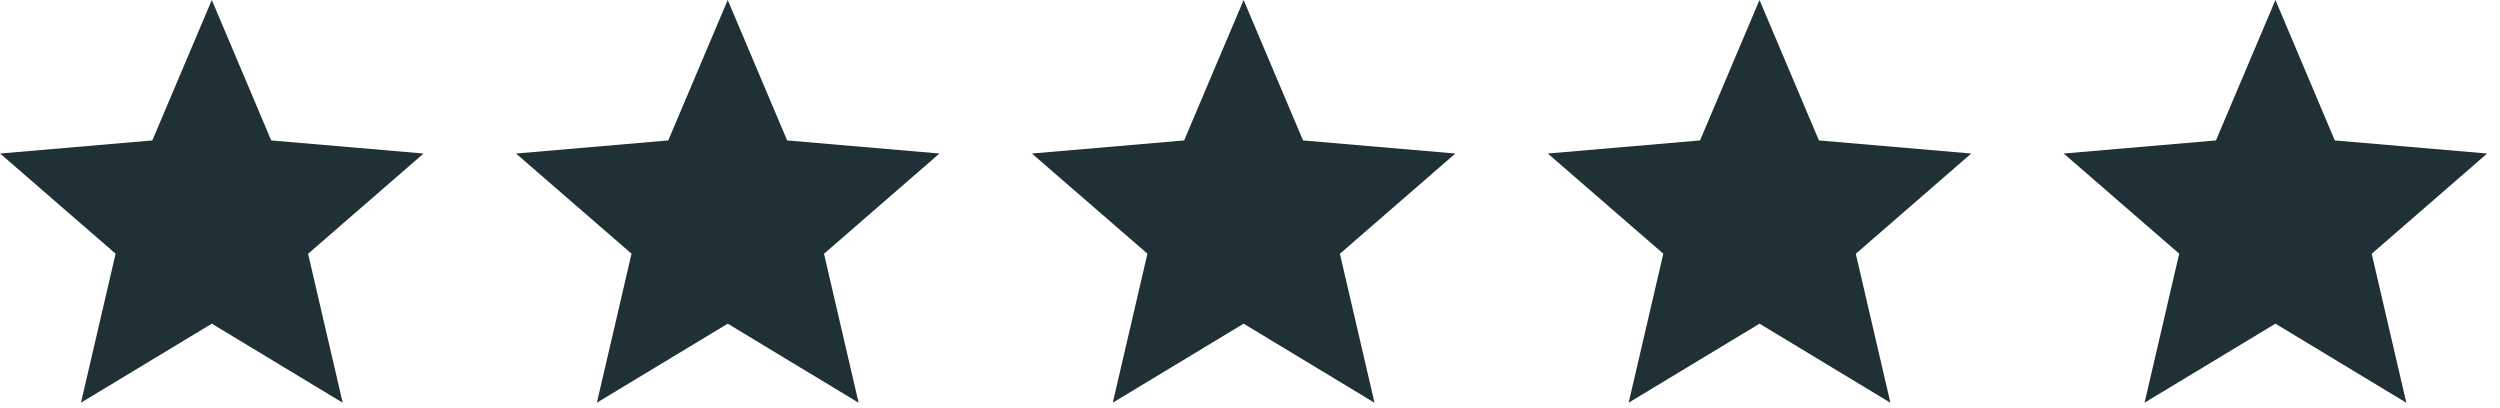
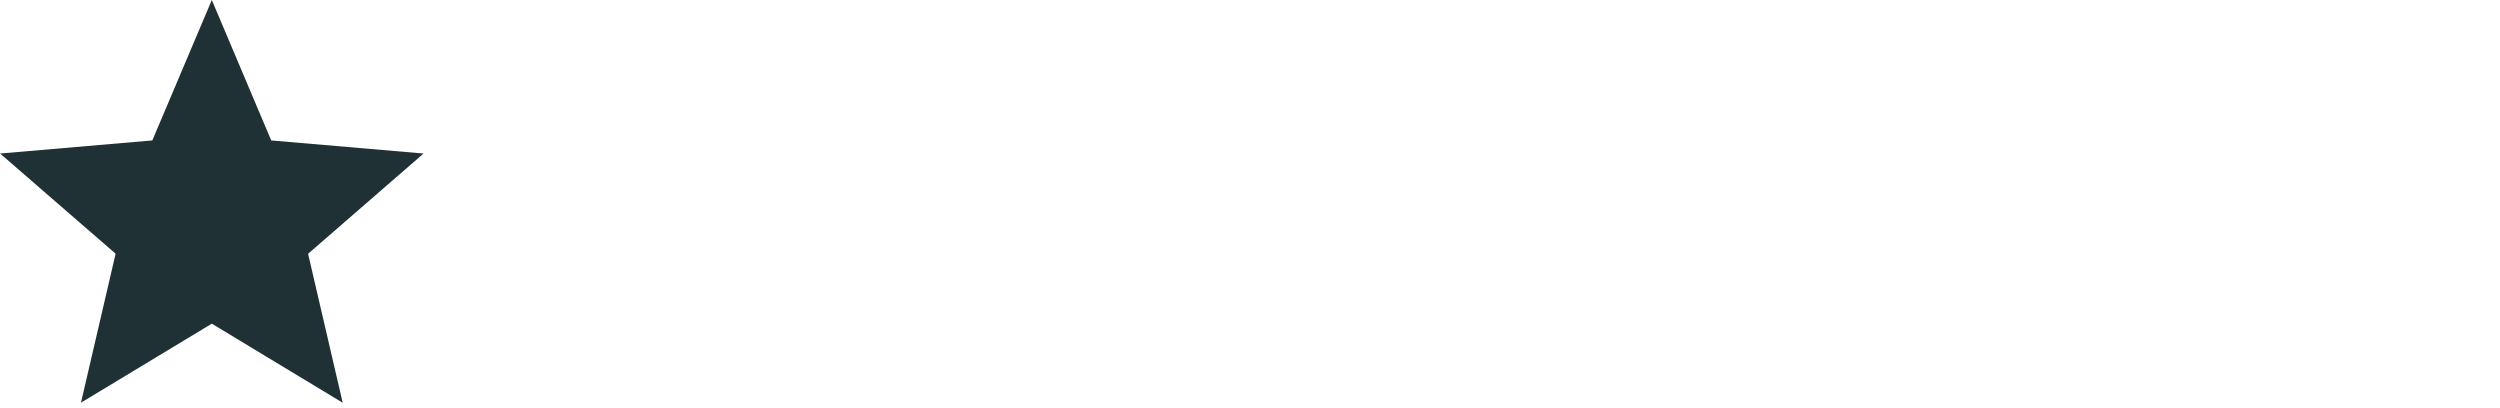
<svg xmlns="http://www.w3.org/2000/svg" width="98" height="16" viewBox="0 0 98 16" fill="none">
  <path d="M8.303 12.688L13.434 15.788L12.077 9.948L16.603 6.018L10.632 5.505L8.303 0L5.971 5.505L0.003 6.018L4.532 9.945L3.174 15.785L8.303 12.688Z" fill="#203136" />
-   <path d="M28.527 12.688L33.658 15.788L32.301 9.948L36.827 6.018L30.856 5.505L28.527 0L26.195 5.505L20.227 6.018L24.756 9.945L23.398 15.785L28.527 12.688Z" fill="#203136" />
-   <path d="M68.973 12.688L74.104 15.788L72.747 9.948L77.273 6.018L71.302 5.505L68.973 0L66.641 5.505L60.673 6.018L65.202 9.945L63.844 15.785L68.973 12.688Z" fill="#203136" />
-   <path d="M48.75 12.688L53.881 15.788L52.524 9.948L57.05 6.018L51.079 5.505L48.75 0L46.418 5.505L40.45 6.018L44.979 9.945L43.621 15.785L48.75 12.688Z" fill="#203136" />
-   <path d="M89.197 12.688L94.328 15.788L92.971 9.948L97.496 6.018L91.525 5.505L89.197 0L86.865 5.505L80.897 6.018L85.425 9.945L84.067 15.785L89.197 12.688Z" fill="#203136" />
</svg>